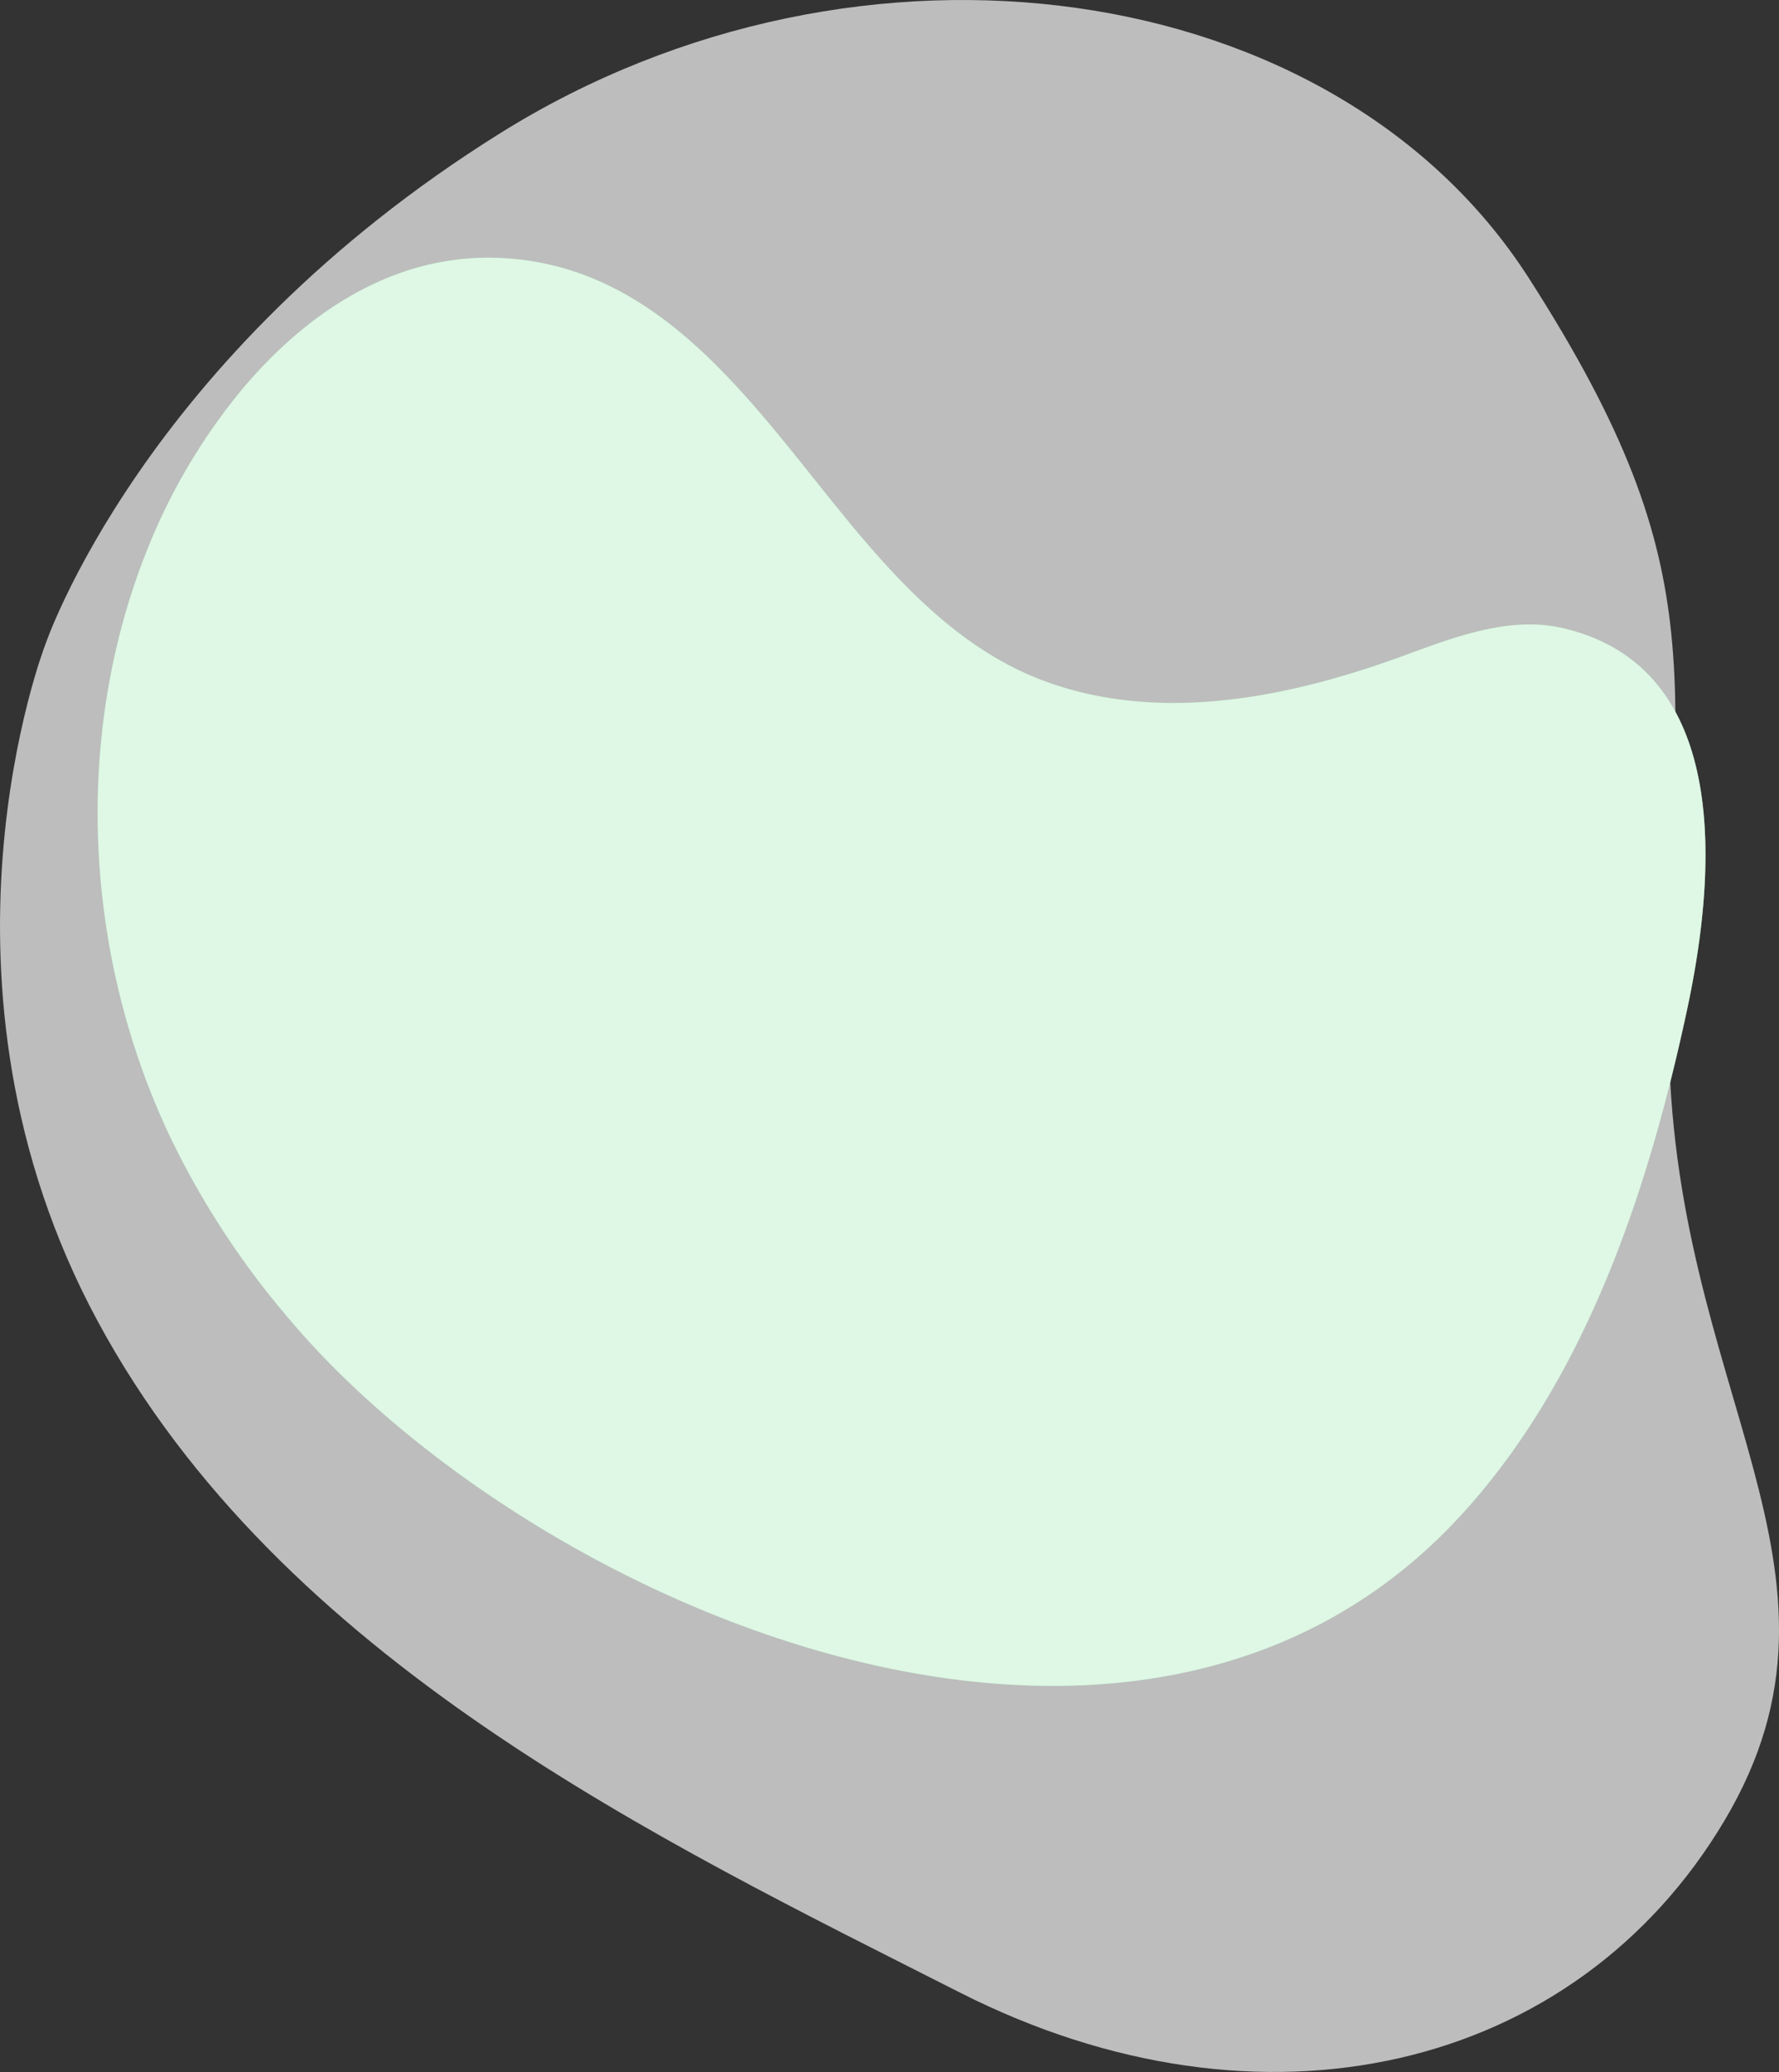
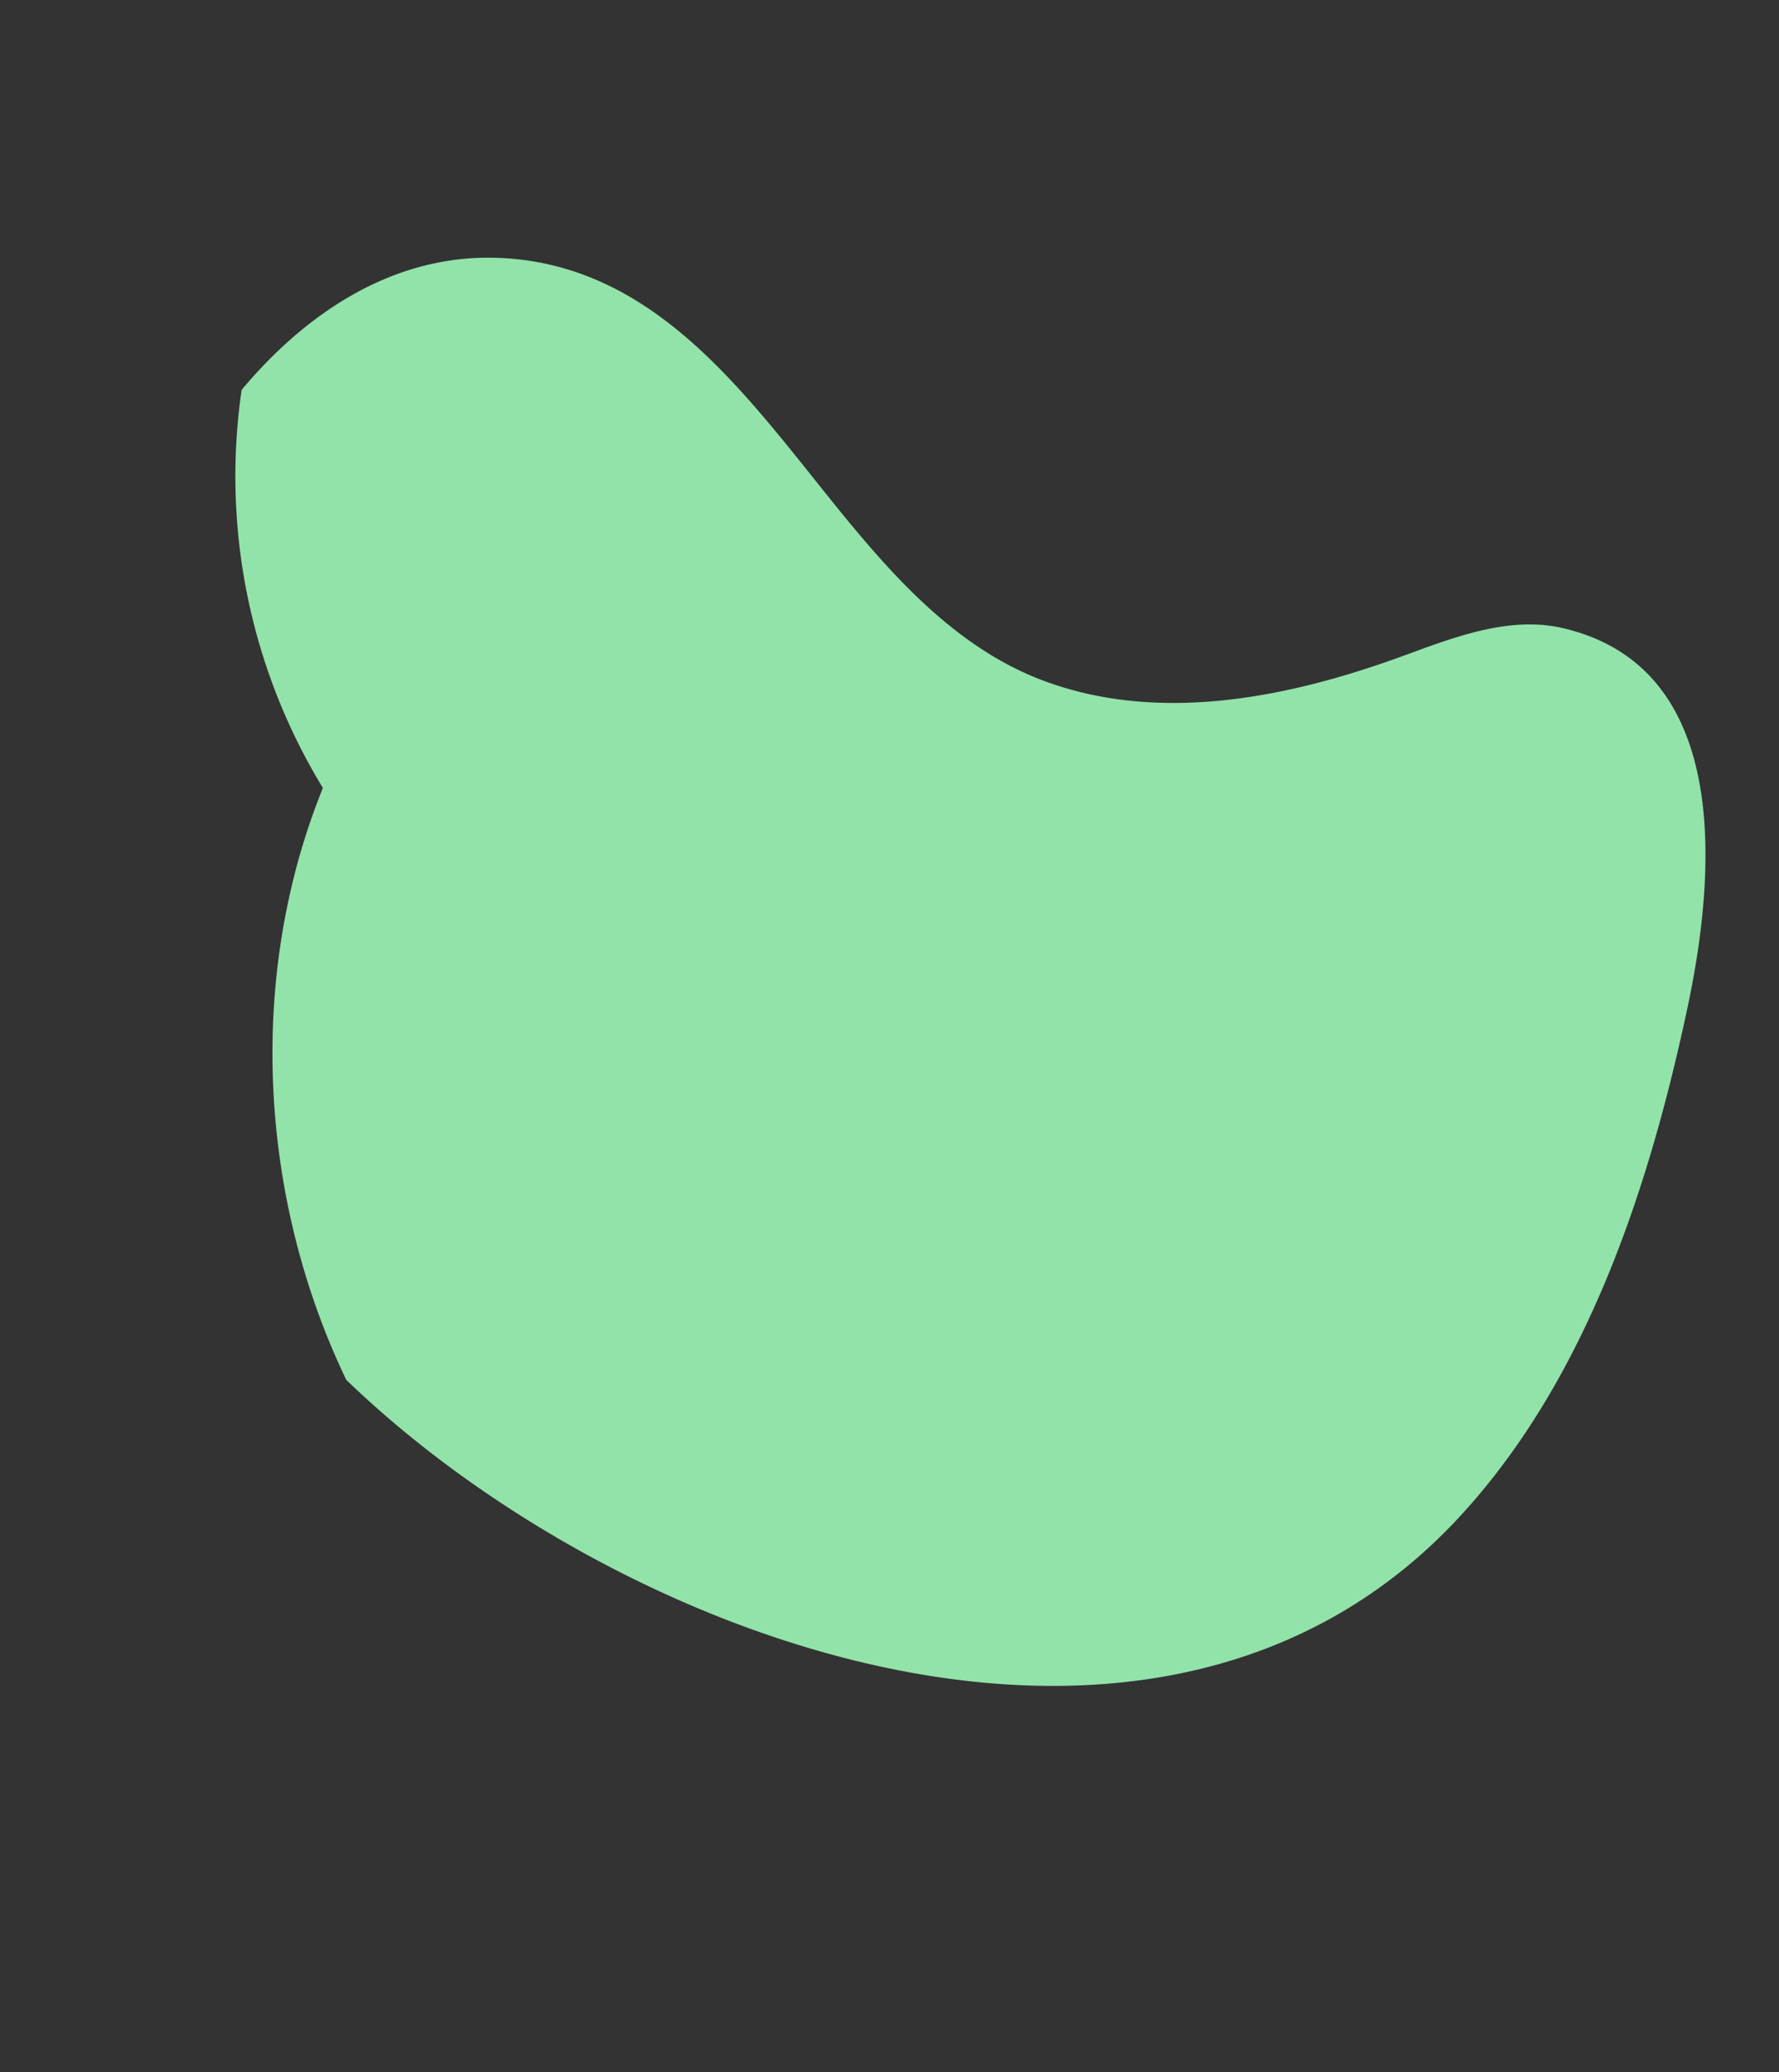
<svg xmlns="http://www.w3.org/2000/svg" viewBox="0 0 380.55 442.99">
  <rect x="0" y="0" width="380.55" height="442.99" fill="#333333" stroke="none" />
  <defs>
    <style>.cls-1{fill:#f9f9f9;}.cls-1,.cls-3{isolation:isolate;opacity:0.7;}.cls-2{fill:#92e3a9;}.cls-3{fill:#fff;}</style>
  </defs>
  <g id="Слой_2" data-name="Слой 2">
    <g id="Слой_1-2" data-name="Слой 1">
      <g id="freepik--background-simple--inject-28">
-         <path class="cls-1" d="M9.62,138s-27.88,72,11.3,144.5S140.8,393.27,205.39,426s131.66,16.8,163.53-36.84S357.08,297.25,357,220.76,368.47,124,327,59.4,184-19.53,107.12,28.4,9.62,138,9.62,138Z" />
-         <path class="cls-2" d="M51.69,83.35C65.15,67.27,83.34,54.88,105,55.09c37,.46,57,33.21,78.22,58.47,11,13.1,23.49,25.74,39.83,31.9,24.51,9.23,51.81,3.84,75.69-4.73,10.7-3.84,23.37-9.24,35.42-6.48,36.63,8.38,32.82,53.08,26.77,81.39-8.17,38.24-21.45,78.9-48.36,108.24-64.43,70.29-180.38,27.2-238.5-28.89a174.68,174.68,0,0,1-12.21-13,179.55,179.55,0,0,1-25.19-38.37c-18.72-39-21.3-86.29-5-126.54A127.93,127.93,0,0,1,51.69,83.35Z" />
-         <path class="cls-3" d="M51.69,83.35C65.15,67.27,83.34,54.88,105,55.09c37,.46,57,33.21,78.22,58.47,11,13.1,23.49,25.74,39.83,31.9,24.51,9.23,51.81,3.84,75.69-4.73,10.7-3.84,23.37-9.24,35.42-6.48,36.63,8.38,32.82,53.08,26.77,81.39-8.17,38.24-21.45,78.9-48.36,108.24-64.43,70.29-180.38,27.2-238.5-28.89a174.68,174.68,0,0,1-12.21-13,179.55,179.55,0,0,1-25.19-38.37c-18.72-39-21.3-86.29-5-126.54A127.93,127.93,0,0,1,51.69,83.35Z" />
+         <path class="cls-2" d="M51.69,83.35C65.15,67.27,83.34,54.88,105,55.09c37,.46,57,33.21,78.22,58.47,11,13.1,23.49,25.74,39.83,31.9,24.51,9.23,51.81,3.84,75.69-4.73,10.7-3.84,23.37-9.24,35.42-6.48,36.63,8.38,32.82,53.08,26.77,81.39-8.17,38.24-21.45,78.9-48.36,108.24-64.43,70.29-180.38,27.2-238.5-28.89c-18.72-39-21.3-86.29-5-126.54A127.93,127.93,0,0,1,51.69,83.35Z" />
      </g>
    </g>
  </g>
</svg>